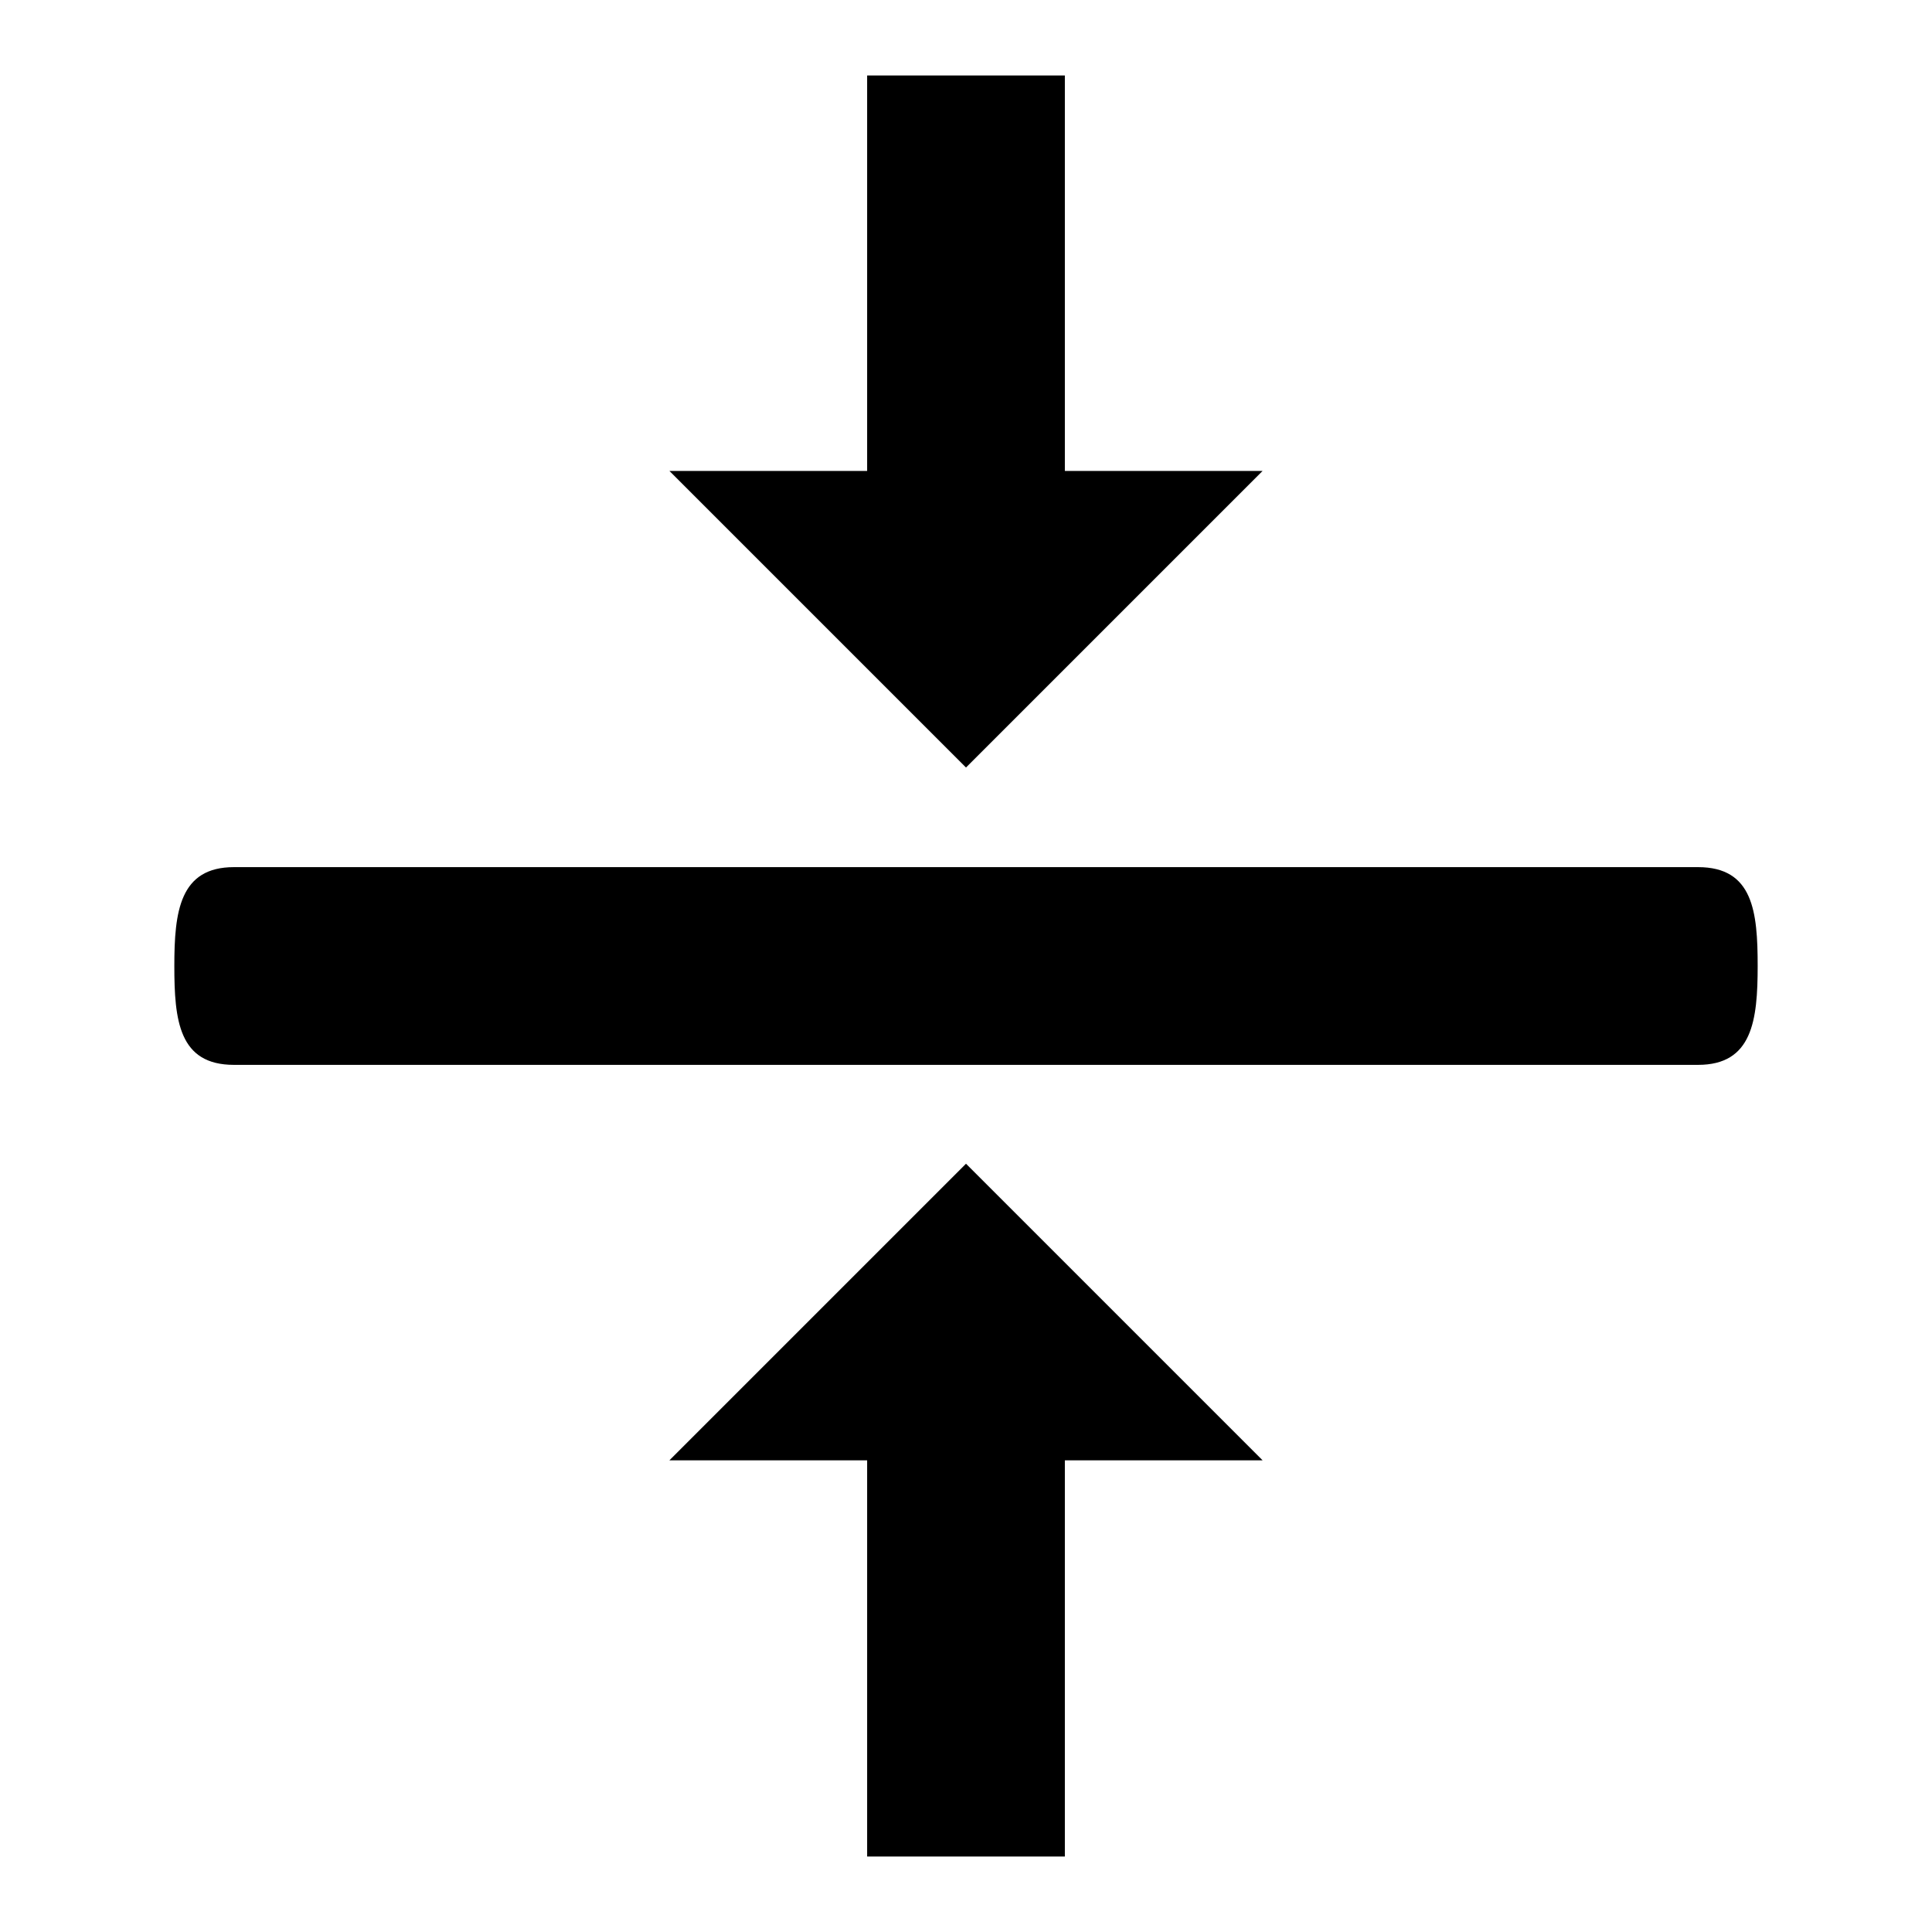
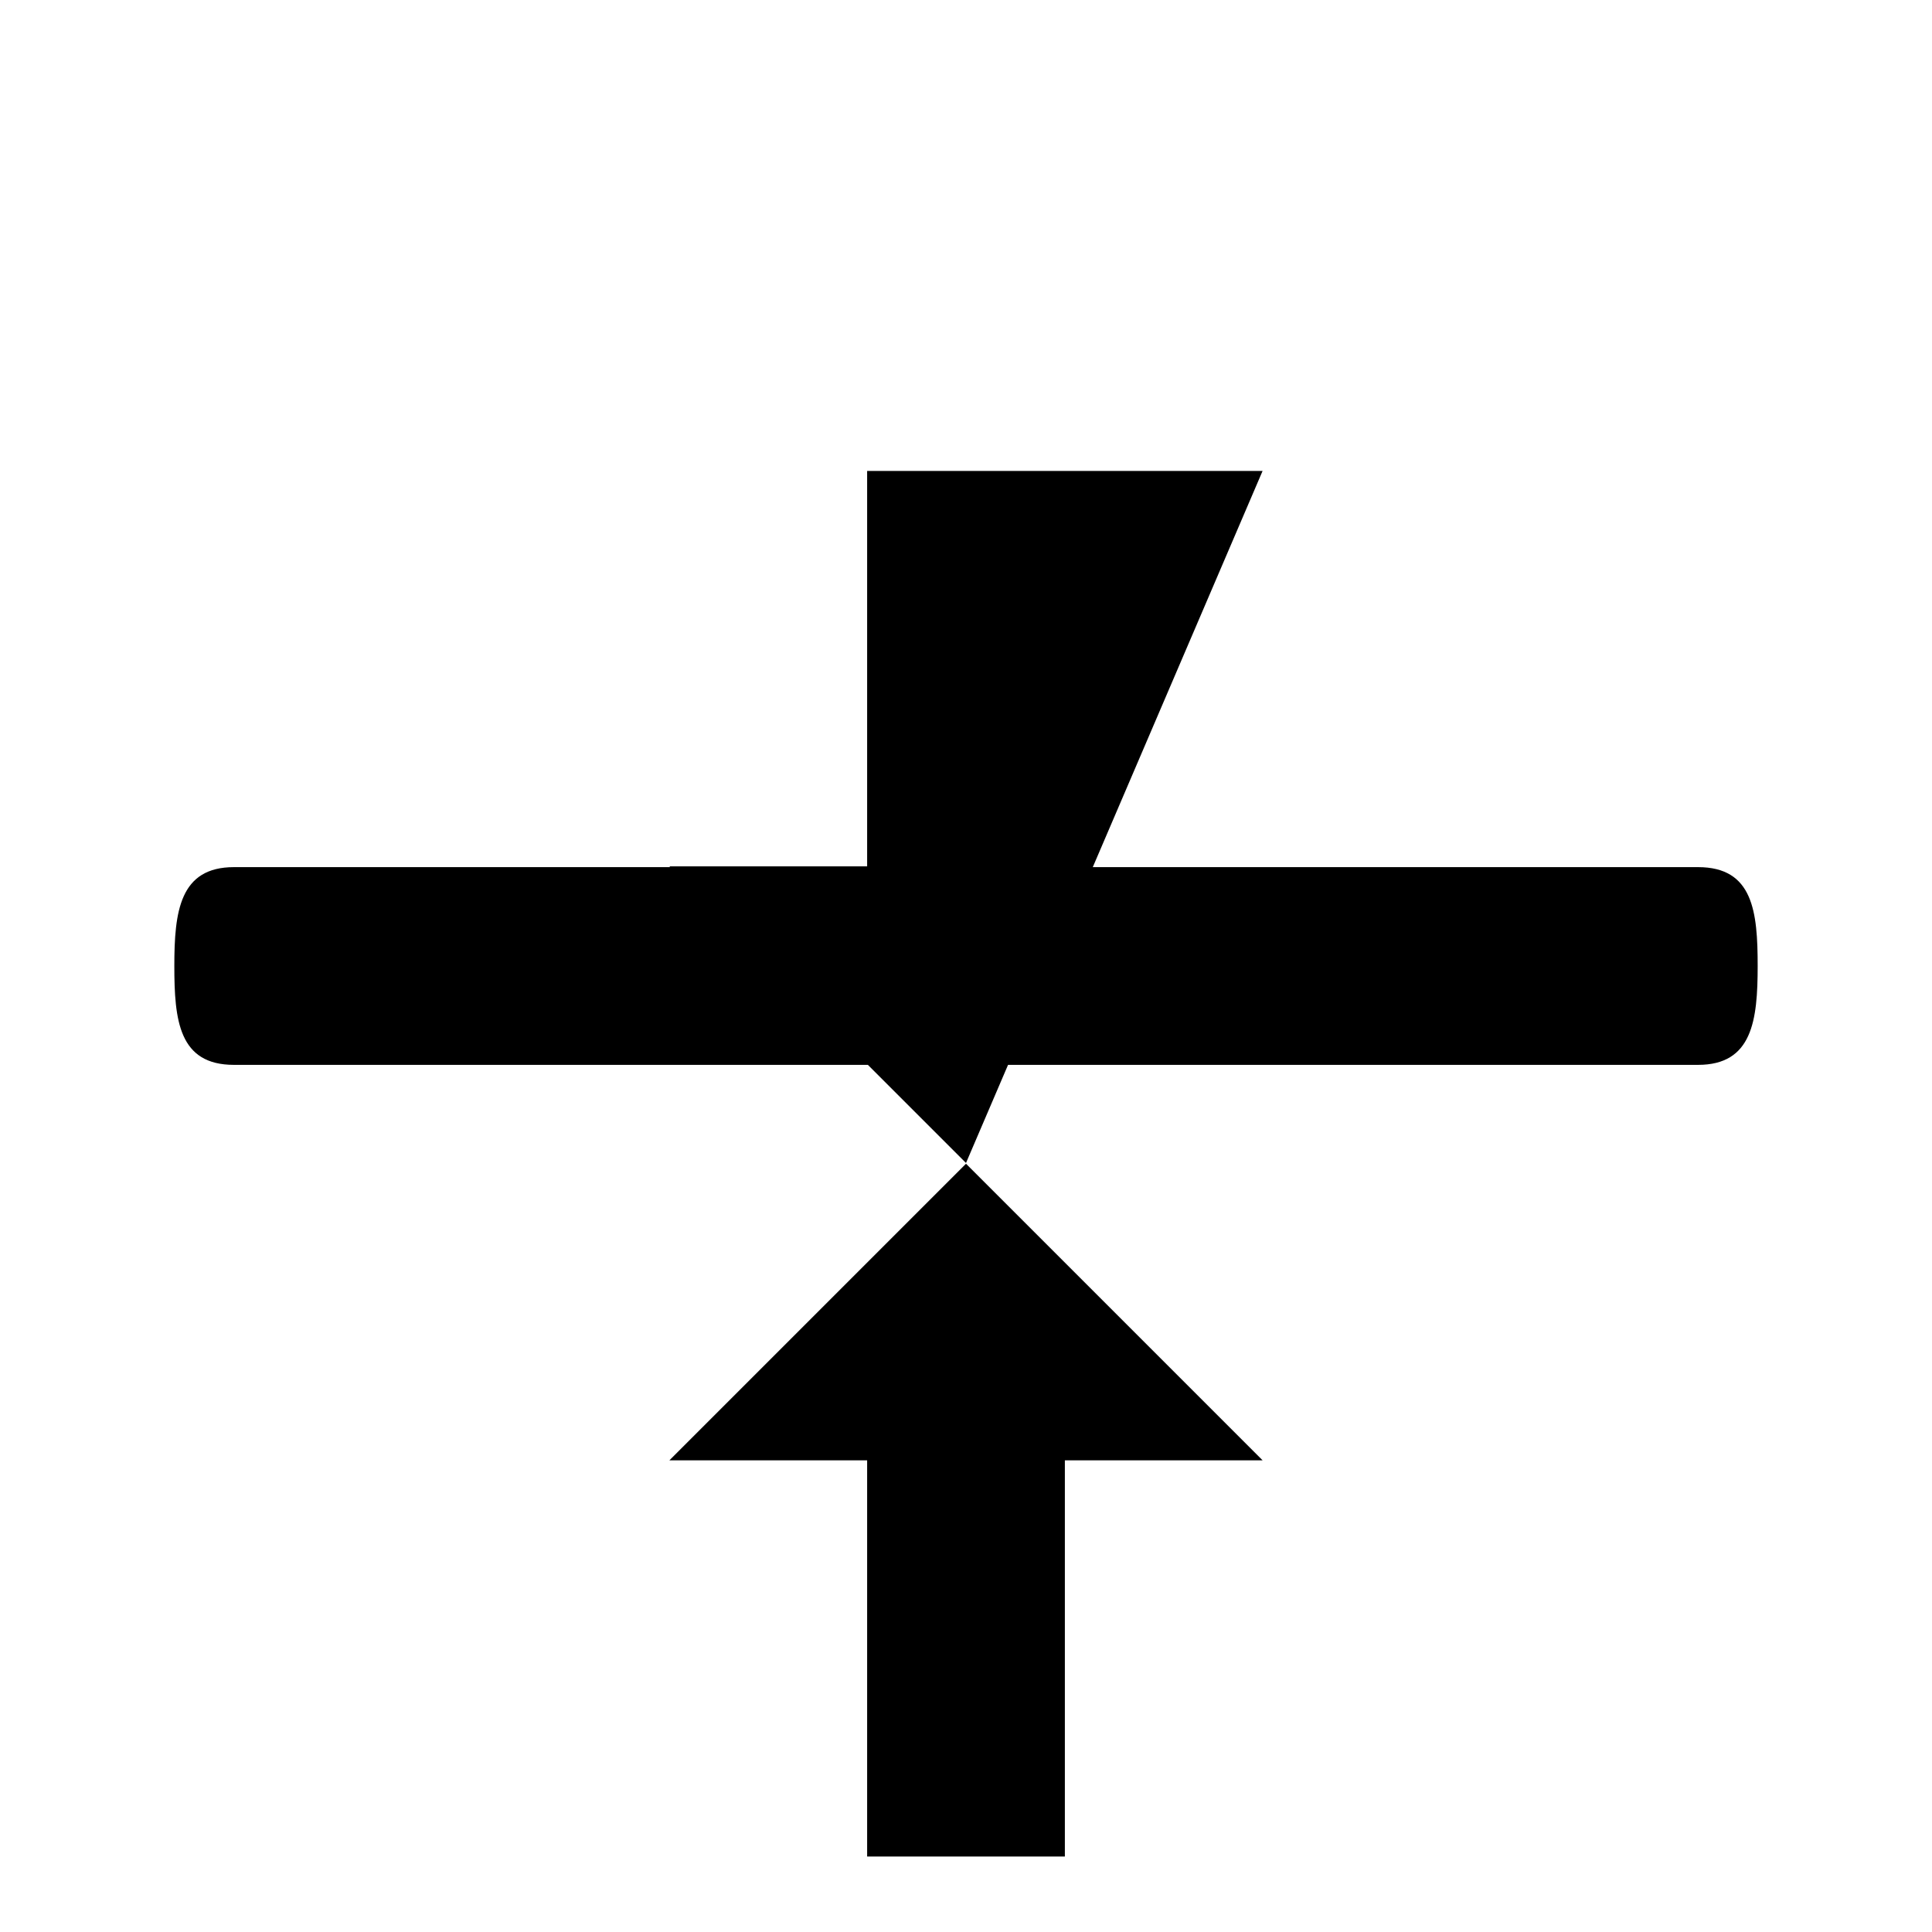
<svg xmlns="http://www.w3.org/2000/svg" version="1.1" x="0px" y="0px" viewBox="0 0 256 256" enable-background="new 0 0 256 256" xml:space="preserve">
  <g>
    <g>
-       <path fill="#000000" d="M128,154.2l-39.3,39.3h26.2V246h26.2v-52.5h26.2L128,154.2z M167.3,62.4h-26.2V10h-26.2v52.4H88.7l39.3,39.3L167.3,62.4z M232.9,128c0-7.2-0.6-13.1-7.9-13.1H31c-7.2,0-7.9,5.9-7.9,13.1c0,7.2,0.6,13.1,7.9,13.1h194C232.2,141.1,232.9,135.2,232.9,128z" />
+       <path fill="#000000" d="M128,154.2l-39.3,39.3h26.2V246h26.2v-52.5h26.2L128,154.2z M167.3,62.4h-26.2h-26.2v52.4H88.7l39.3,39.3L167.3,62.4z M232.9,128c0-7.2-0.6-13.1-7.9-13.1H31c-7.2,0-7.9,5.9-7.9,13.1c0,7.2,0.6,13.1,7.9,13.1h194C232.2,141.1,232.9,135.2,232.9,128z" />
    </g>
  </g>
</svg>